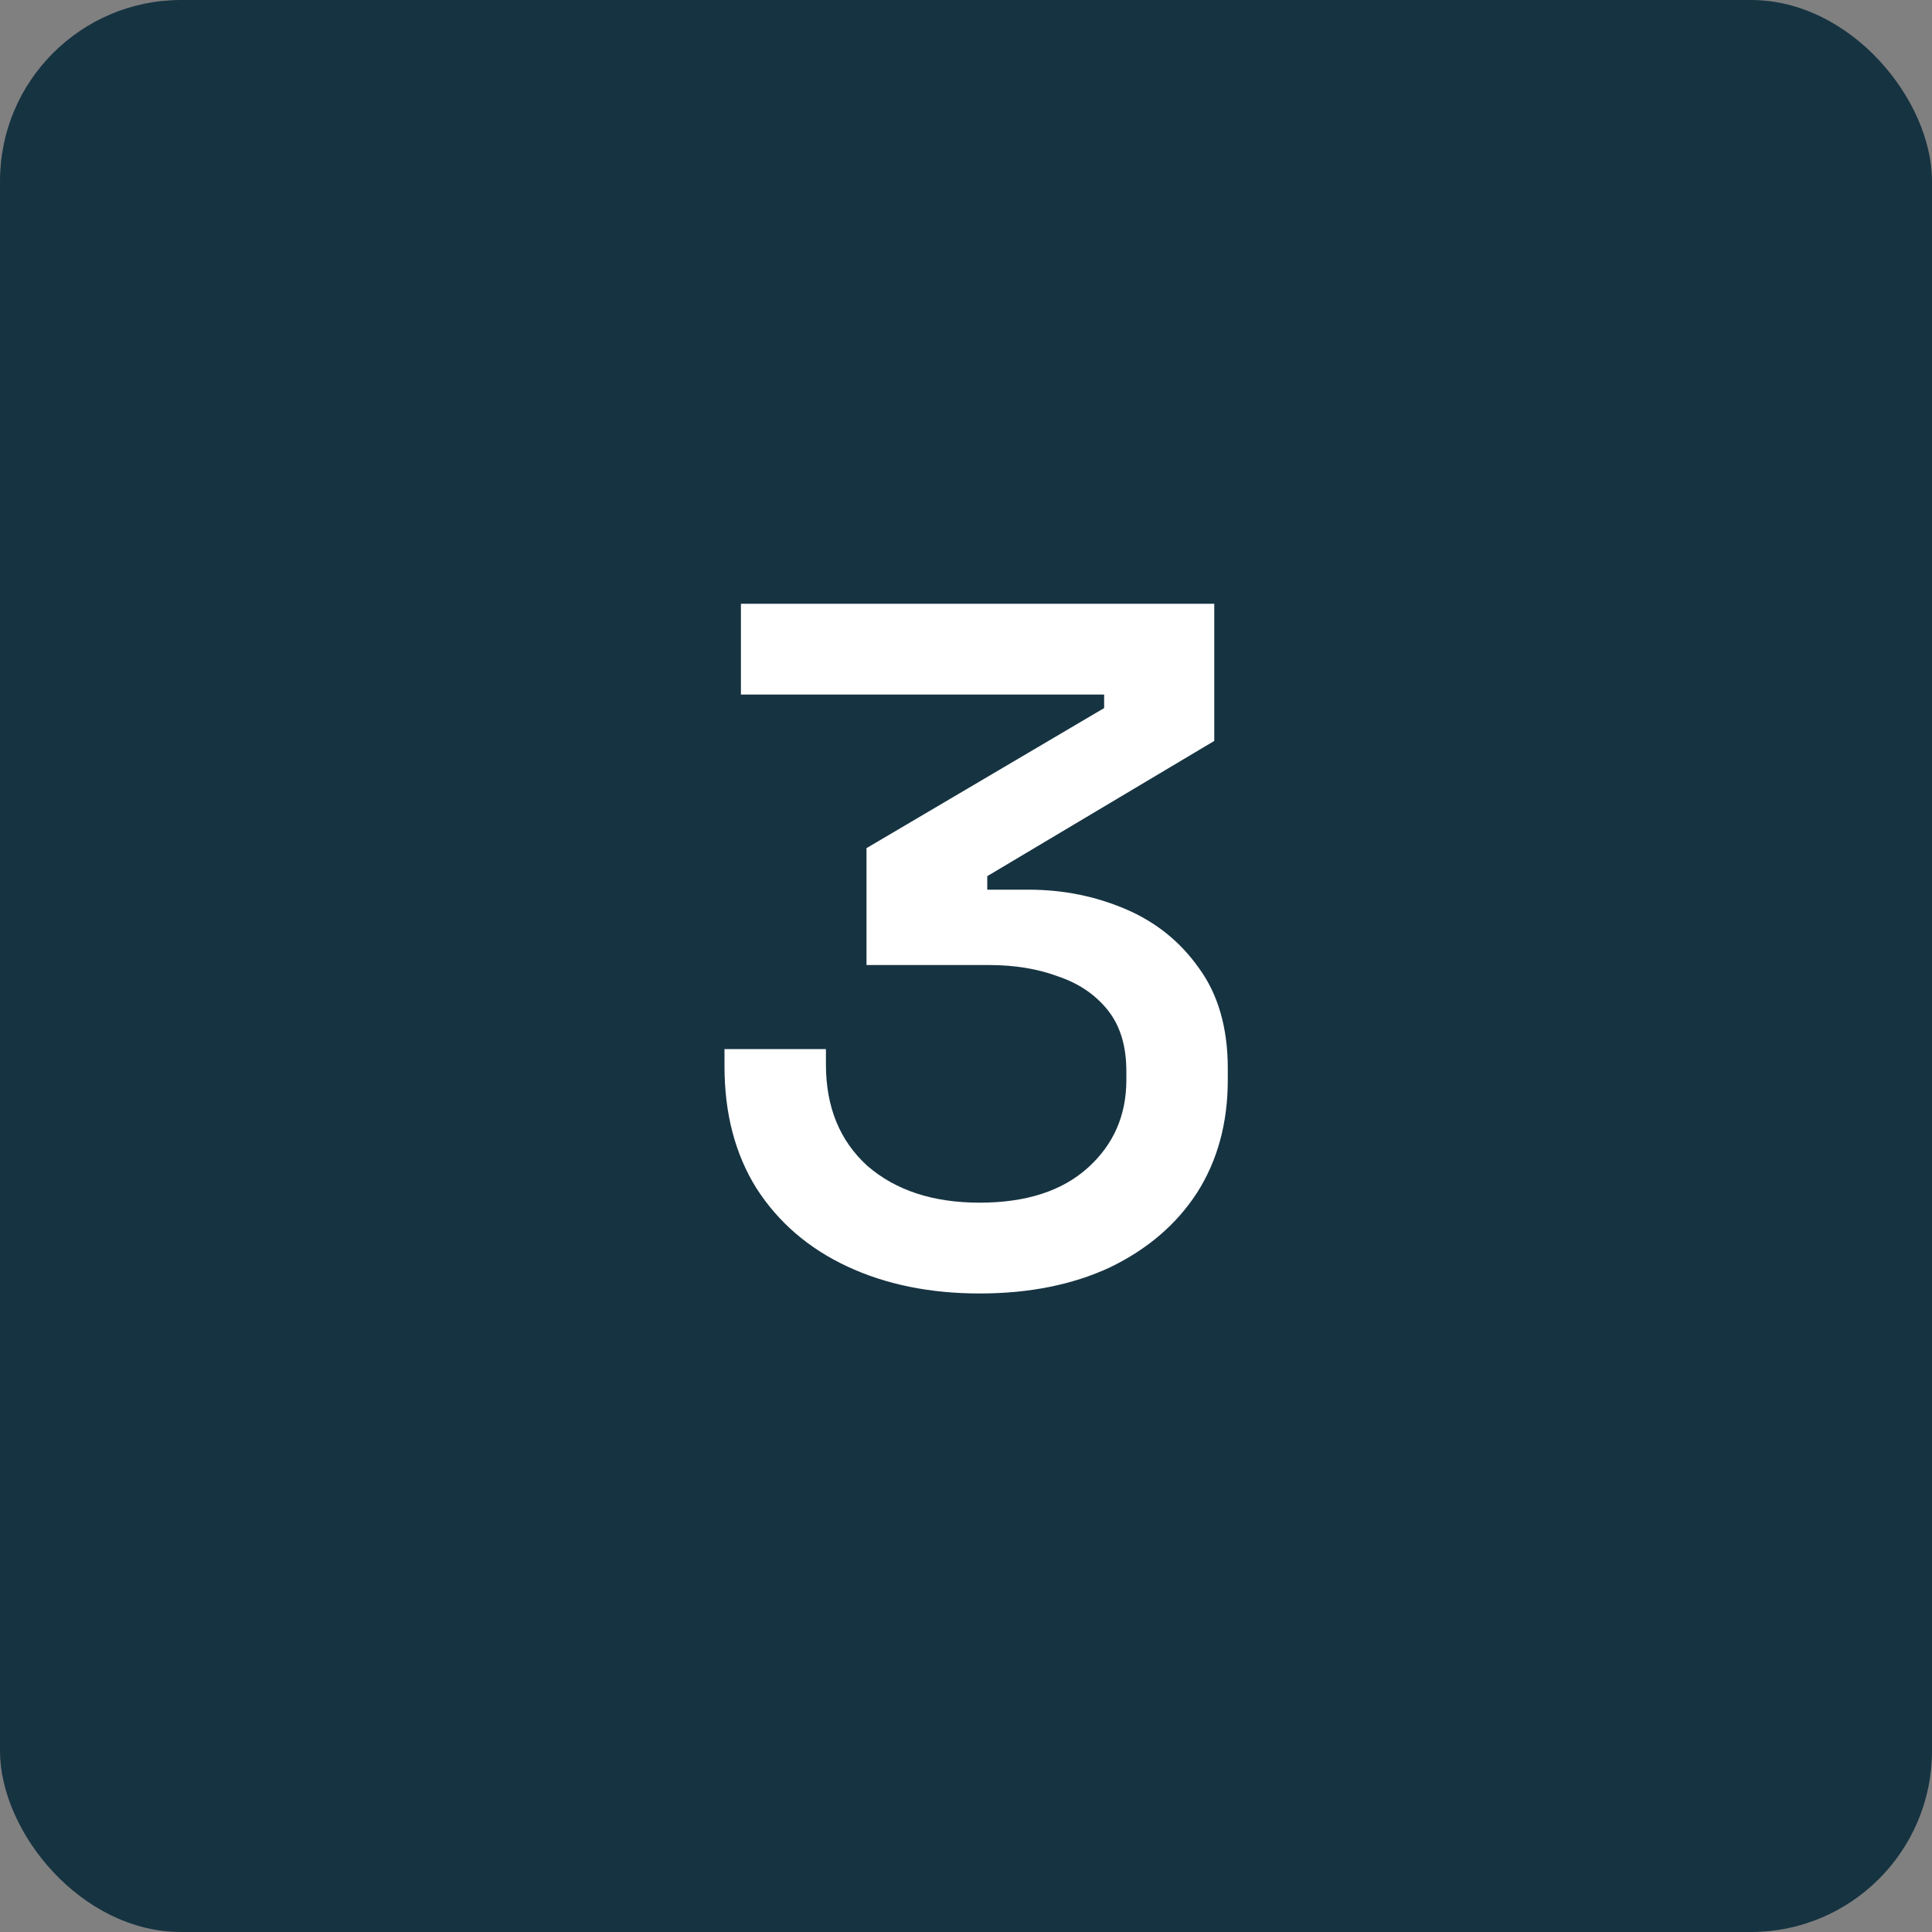
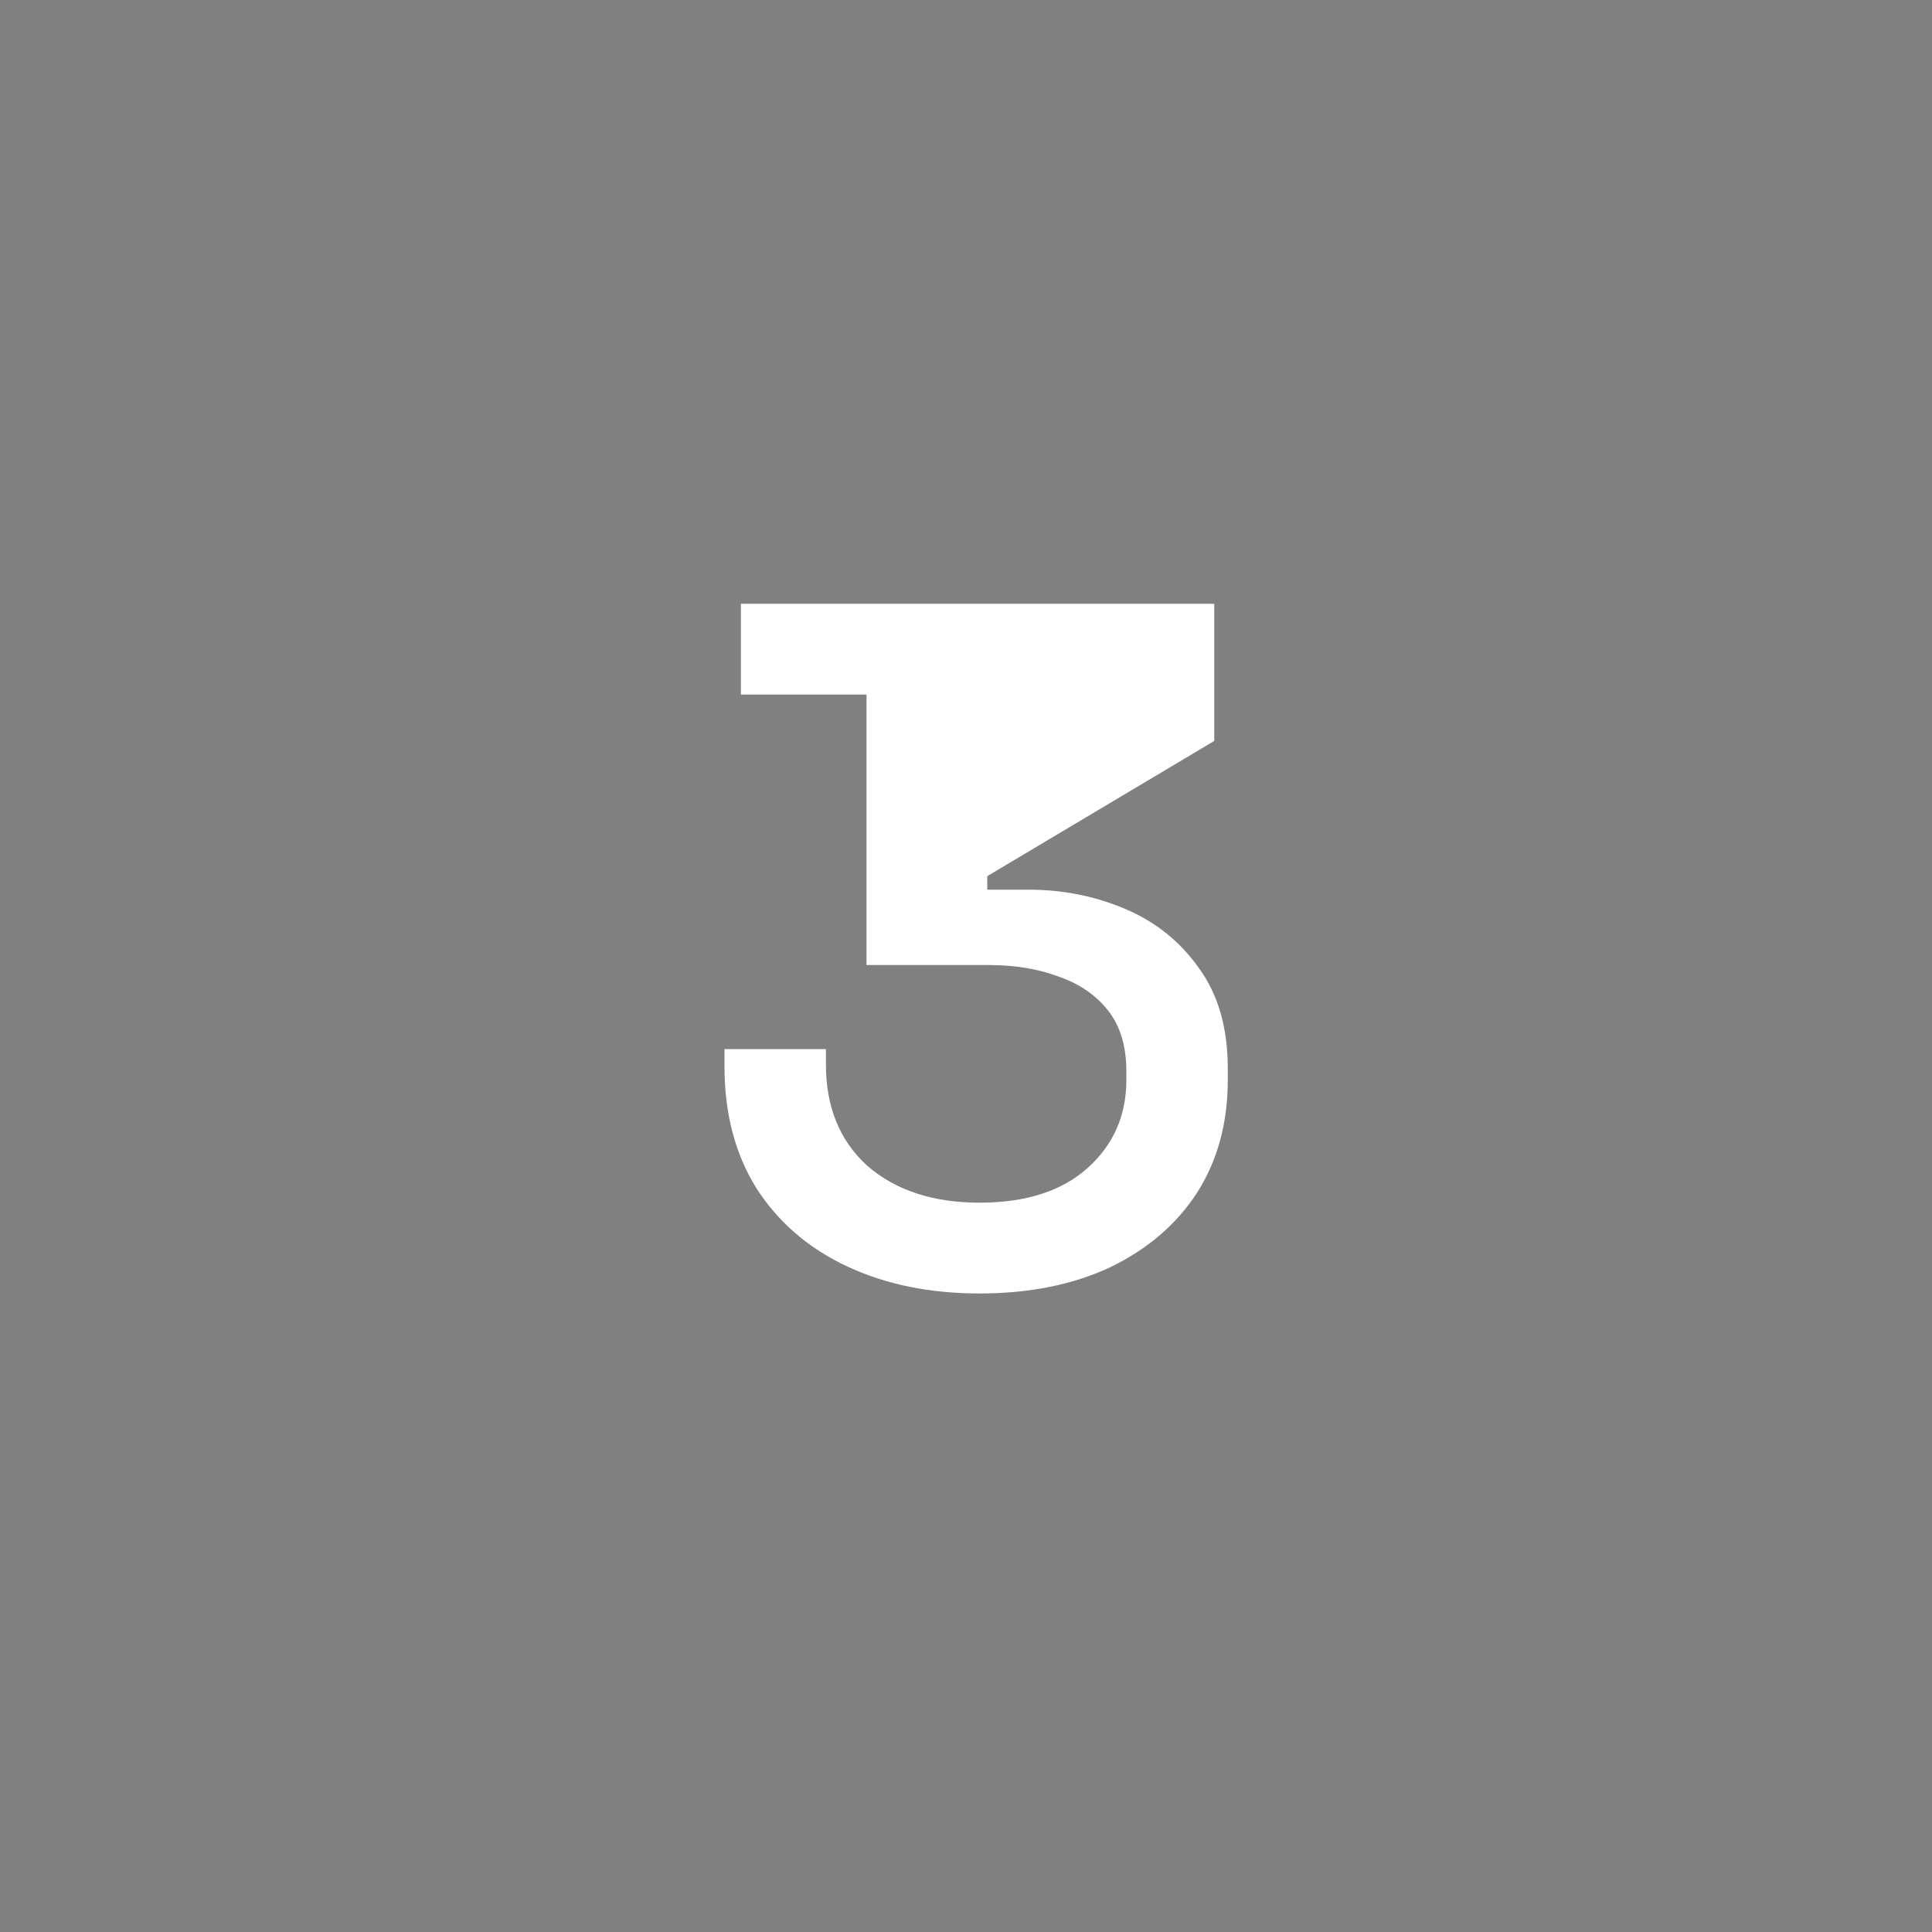
<svg xmlns="http://www.w3.org/2000/svg" fill="none" viewBox="0 0 32 32" height="32" width="32">
  <rect x="0" y="0" width="32" height="32" fill="#808080" stroke="none" />
-   <rect fill="#163341" rx="3" height="32" width="32" />
-   <path fill="white" d="M16.224 21.424C15.403 21.424 14.672 21.275 14.032 20.976C13.392 20.677 12.891 20.245 12.528 19.68C12.176 19.115 12 18.443 12 17.664V17.376H13.68V17.632C13.68 18.336 13.909 18.896 14.368 19.312C14.837 19.717 15.456 19.92 16.224 19.92C16.992 19.92 17.589 19.728 18.016 19.344C18.443 18.96 18.656 18.475 18.656 17.888V17.744C18.656 17.328 18.555 16.992 18.352 16.736C18.149 16.48 17.877 16.293 17.536 16.176C17.195 16.048 16.811 15.984 16.384 15.984H14.352V14.048L18.288 11.728V11.504H12.272V10H20.112V12.272L16.352 14.512V14.736H17.04C17.605 14.736 18.139 14.843 18.64 15.056C19.141 15.269 19.547 15.595 19.856 16.032C20.176 16.469 20.336 17.024 20.336 17.696V17.888C20.336 18.603 20.165 19.227 19.824 19.76C19.483 20.283 19.003 20.693 18.384 20.992C17.765 21.28 17.045 21.424 16.224 21.424Z" />
+   <path fill="white" d="M16.224 21.424C15.403 21.424 14.672 21.275 14.032 20.976C13.392 20.677 12.891 20.245 12.528 19.68C12.176 19.115 12 18.443 12 17.664V17.376H13.68V17.632C13.68 18.336 13.909 18.896 14.368 19.312C14.837 19.717 15.456 19.92 16.224 19.92C16.992 19.92 17.589 19.728 18.016 19.344C18.443 18.96 18.656 18.475 18.656 17.888V17.744C18.656 17.328 18.555 16.992 18.352 16.736C18.149 16.48 17.877 16.293 17.536 16.176C17.195 16.048 16.811 15.984 16.384 15.984H14.352V14.048V11.504H12.272V10H20.112V12.272L16.352 14.512V14.736H17.04C17.605 14.736 18.139 14.843 18.64 15.056C19.141 15.269 19.547 15.595 19.856 16.032C20.176 16.469 20.336 17.024 20.336 17.696V17.888C20.336 18.603 20.165 19.227 19.824 19.76C19.483 20.283 19.003 20.693 18.384 20.992C17.765 21.28 17.045 21.424 16.224 21.424Z" />
</svg>